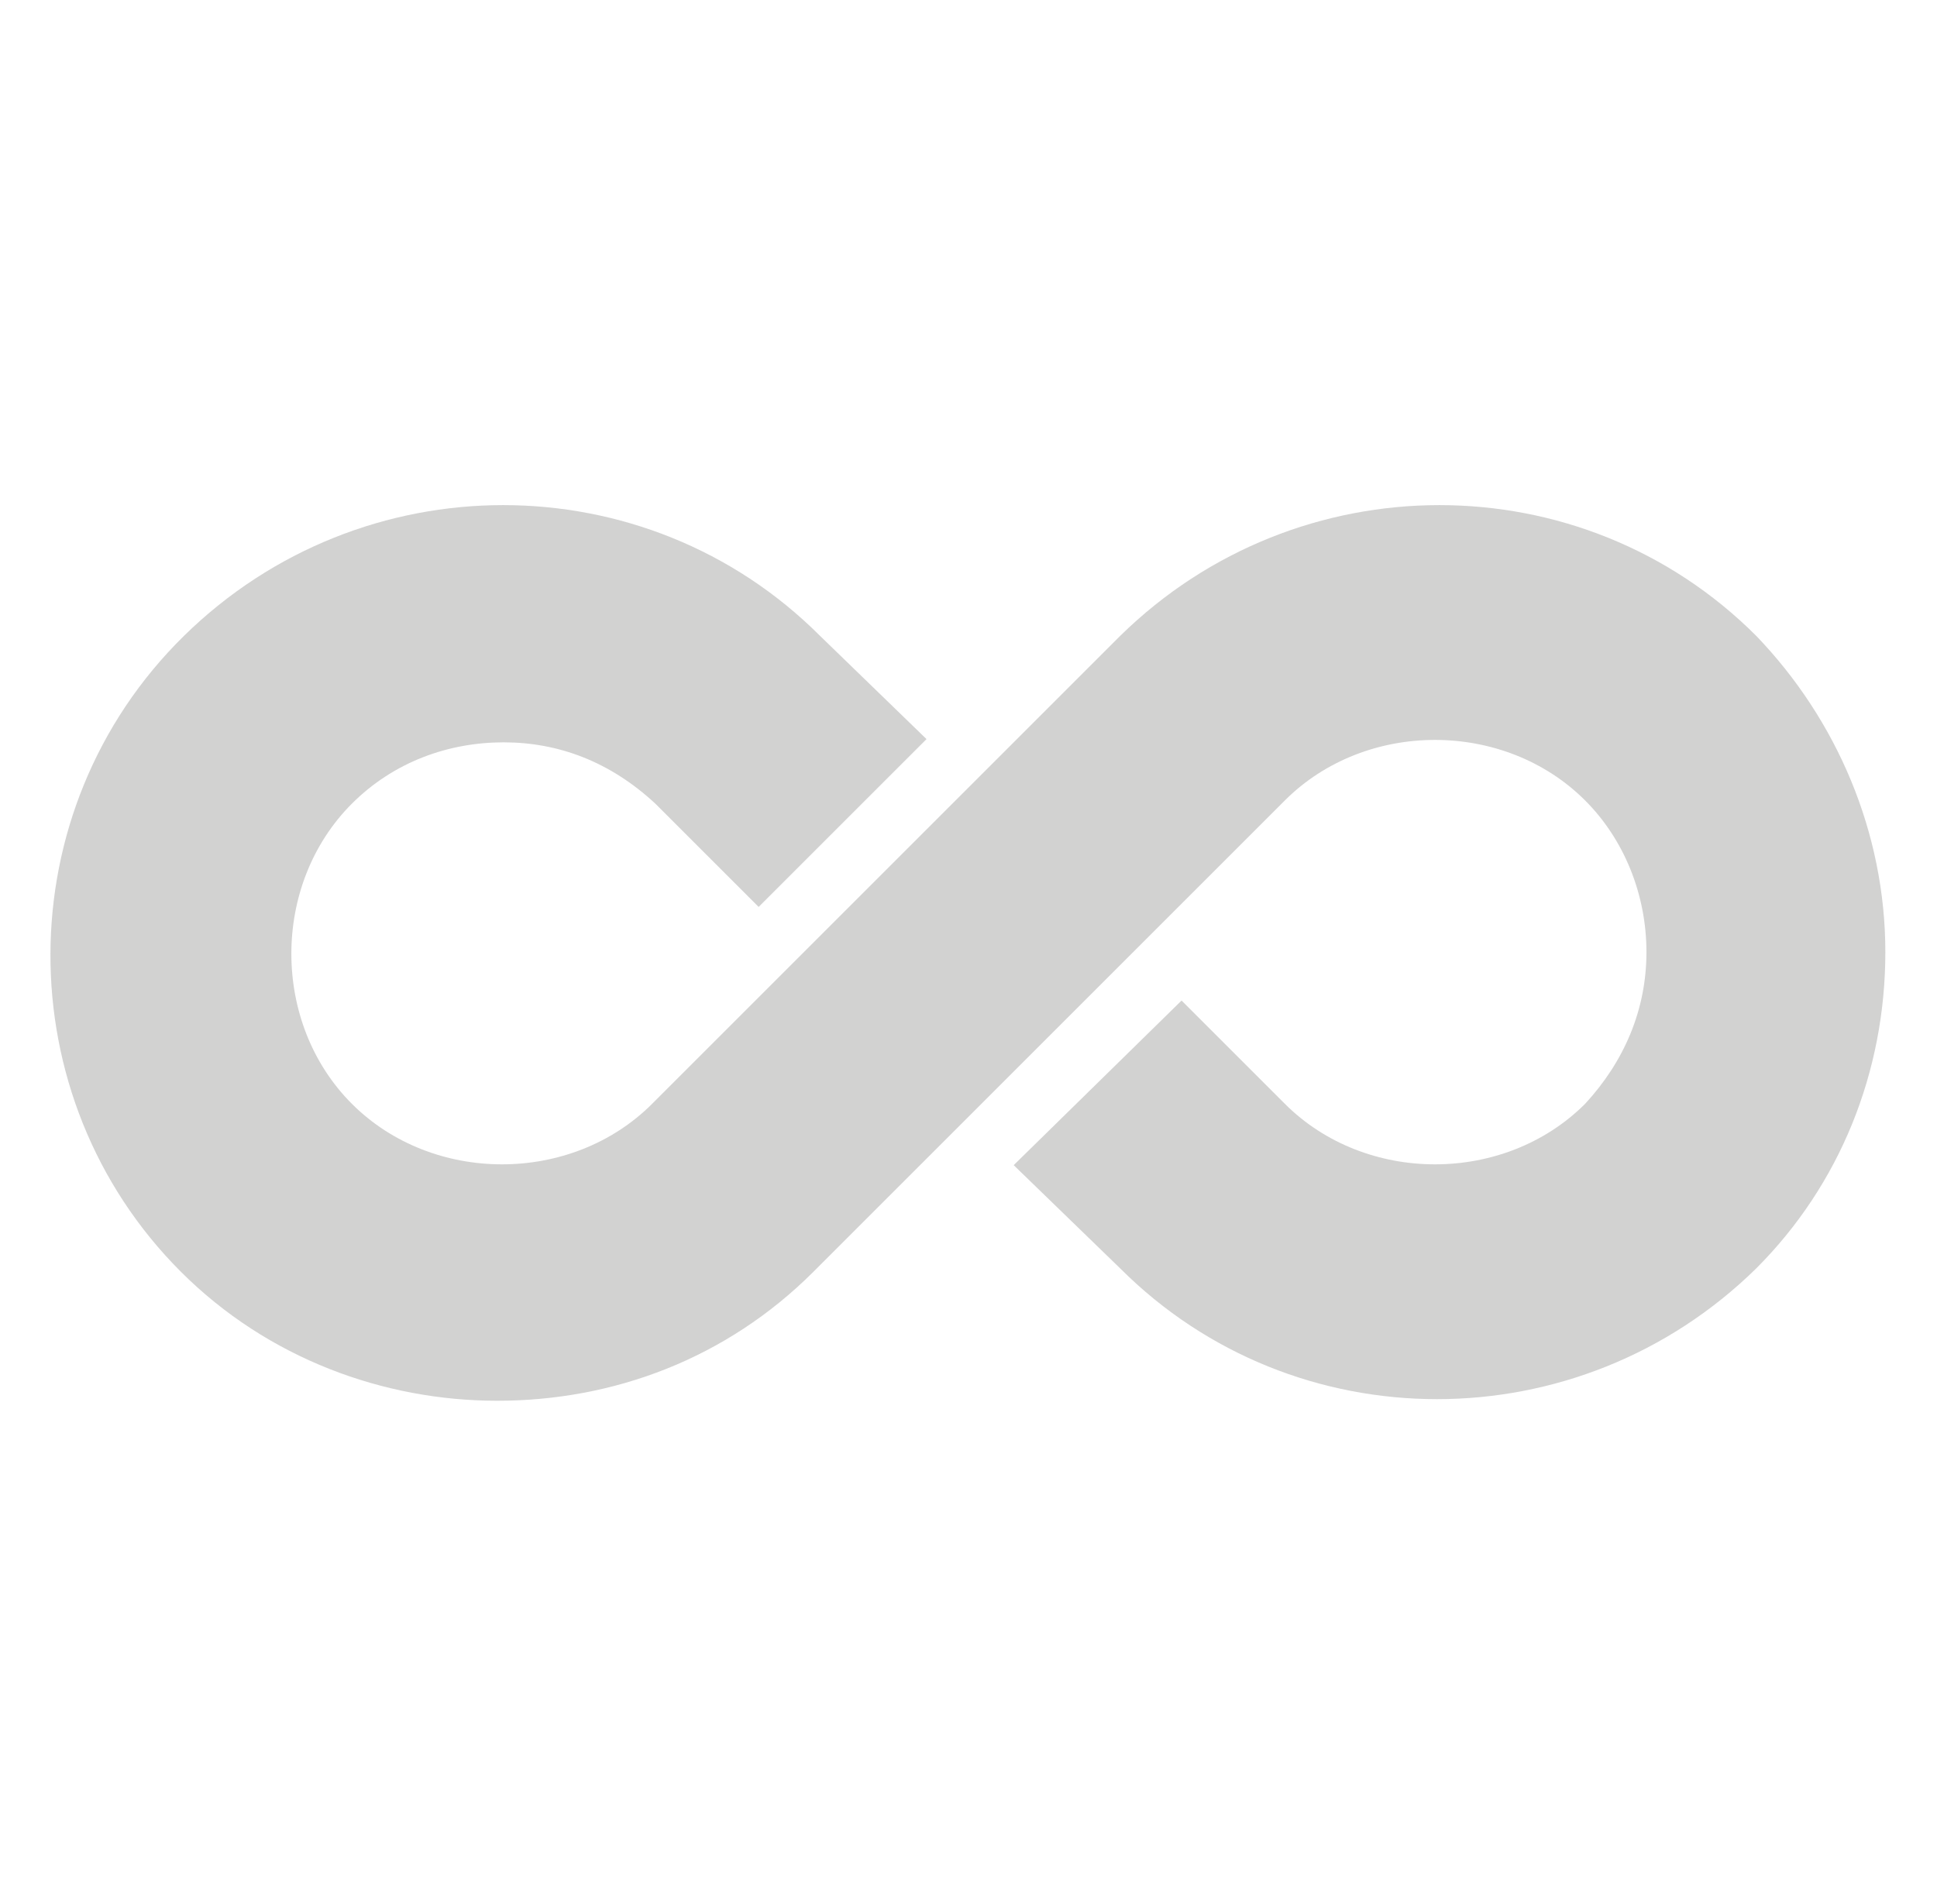
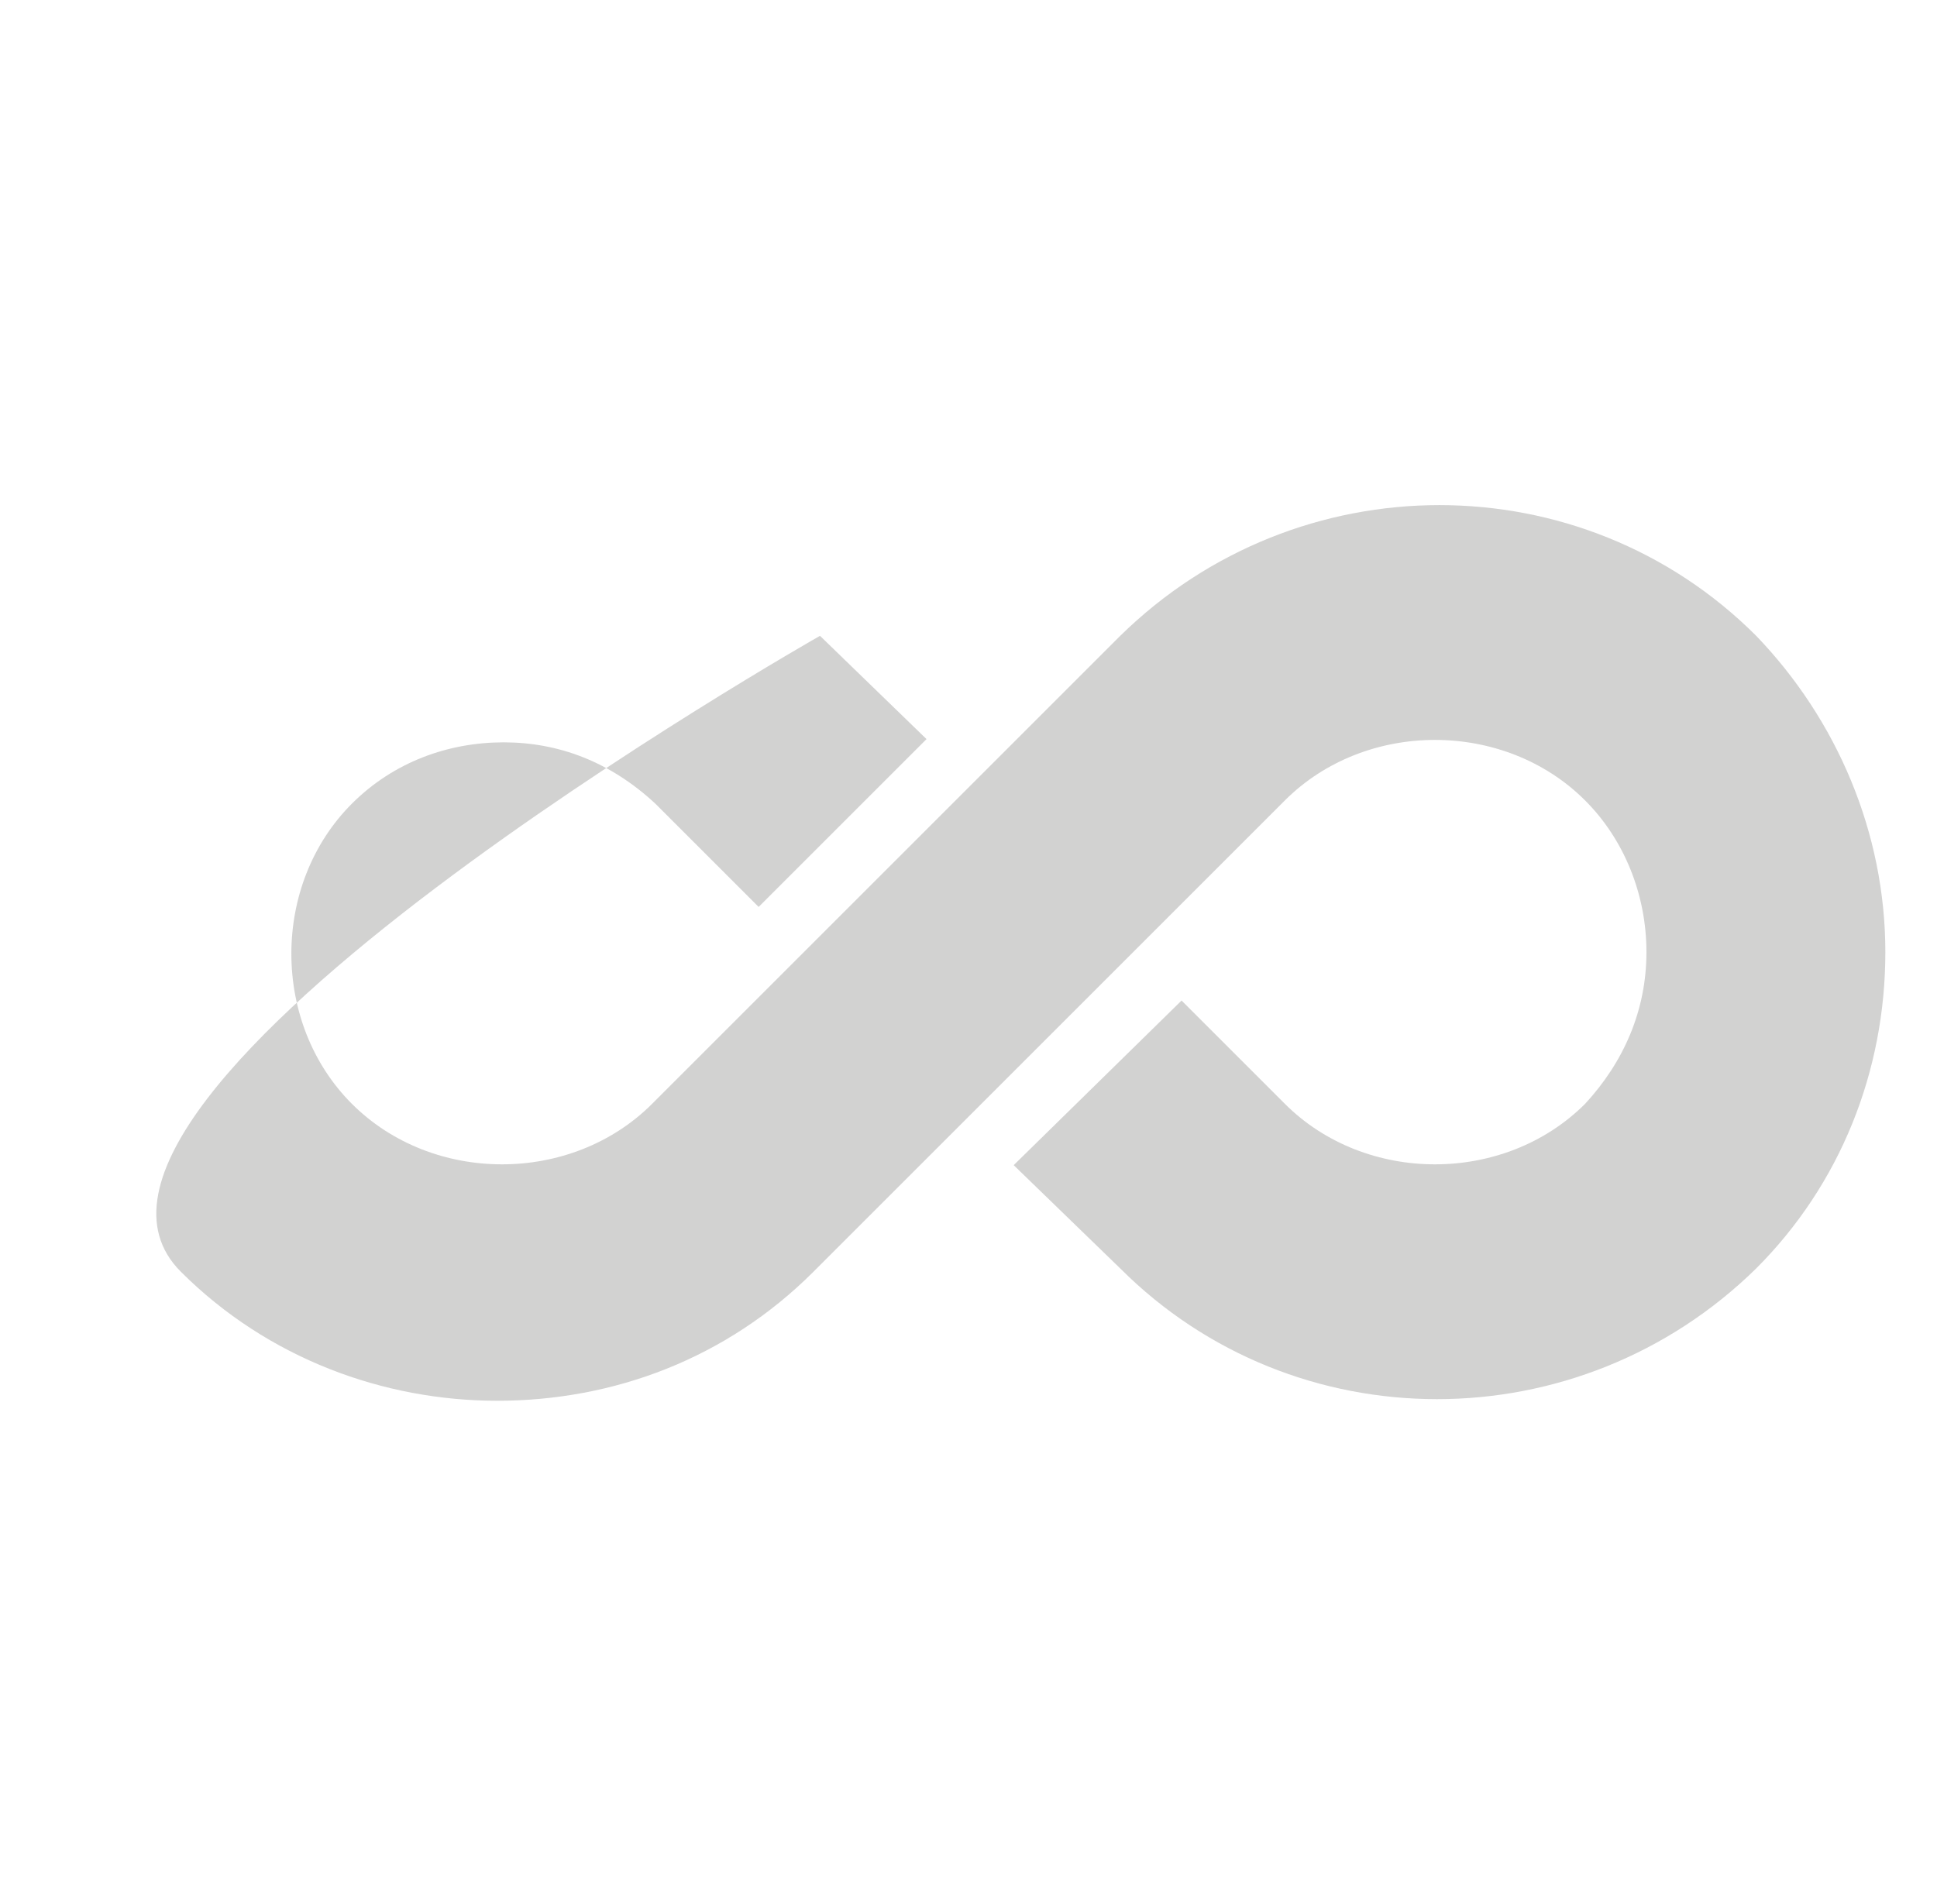
<svg xmlns="http://www.w3.org/2000/svg" version="1.1" id="Шар_1" x="0px" y="0px" viewBox="0 0 60 59" style="enable-background:new 0 0 60 59;" xml:space="preserve">
  <style type="text/css">
	.st0{opacity:0.2;}
	.st1{fill:#1D1D1B;}
</style>
  <g class="st0">
-     <path class="st1" d="M31.4,36.1l3.3,3.2c5.4,5.4,14.2,5.4,19.7,0c2.6-2.6,4-6.1,4-9.8s-1.5-7.2-4-9.8c-5.4-5.4-14.2-5.4-19.7,0   L20.2,34.2c-2.5,2.5-6.8,2.5-9.3,0c-2.5-2.5-2.5-6.8,0-9.3c1.3-1.3,3-1.9,4.7-1.9c1.7,0,3.3,0.6,4.7,1.9l3.2,3.2l5.2-5.2l-3.3-3.2   c-5.4-5.4-14.2-5.4-19.7,0S0.2,34,5.6,39.4c2.7,2.7,6.3,4,9.8,4c3.6,0,7.1-1.3,9.8-4l14.6-14.6c2.5-2.5,6.8-2.5,9.3,0   c1.2,1.2,1.9,2.9,1.9,4.7s-0.7,3.4-1.9,4.7c-2.5,2.5-6.8,2.5-9.3,0l-3.2-3.2L31.4,36.1z" />
+     <path class="st1" d="M31.4,36.1l3.3,3.2c5.4,5.4,14.2,5.4,19.7,0c2.6-2.6,4-6.1,4-9.8s-1.5-7.2-4-9.8c-5.4-5.4-14.2-5.4-19.7,0   L20.2,34.2c-2.5,2.5-6.8,2.5-9.3,0c-2.5-2.5-2.5-6.8,0-9.3c1.3-1.3,3-1.9,4.7-1.9c1.7,0,3.3,0.6,4.7,1.9l3.2,3.2l5.2-5.2l-3.3-3.2   S0.2,34,5.6,39.4c2.7,2.7,6.3,4,9.8,4c3.6,0,7.1-1.3,9.8-4l14.6-14.6c2.5-2.5,6.8-2.5,9.3,0   c1.2,1.2,1.9,2.9,1.9,4.7s-0.7,3.4-1.9,4.7c-2.5,2.5-6.8,2.5-9.3,0l-3.2-3.2L31.4,36.1z" />
  </g>
</svg>